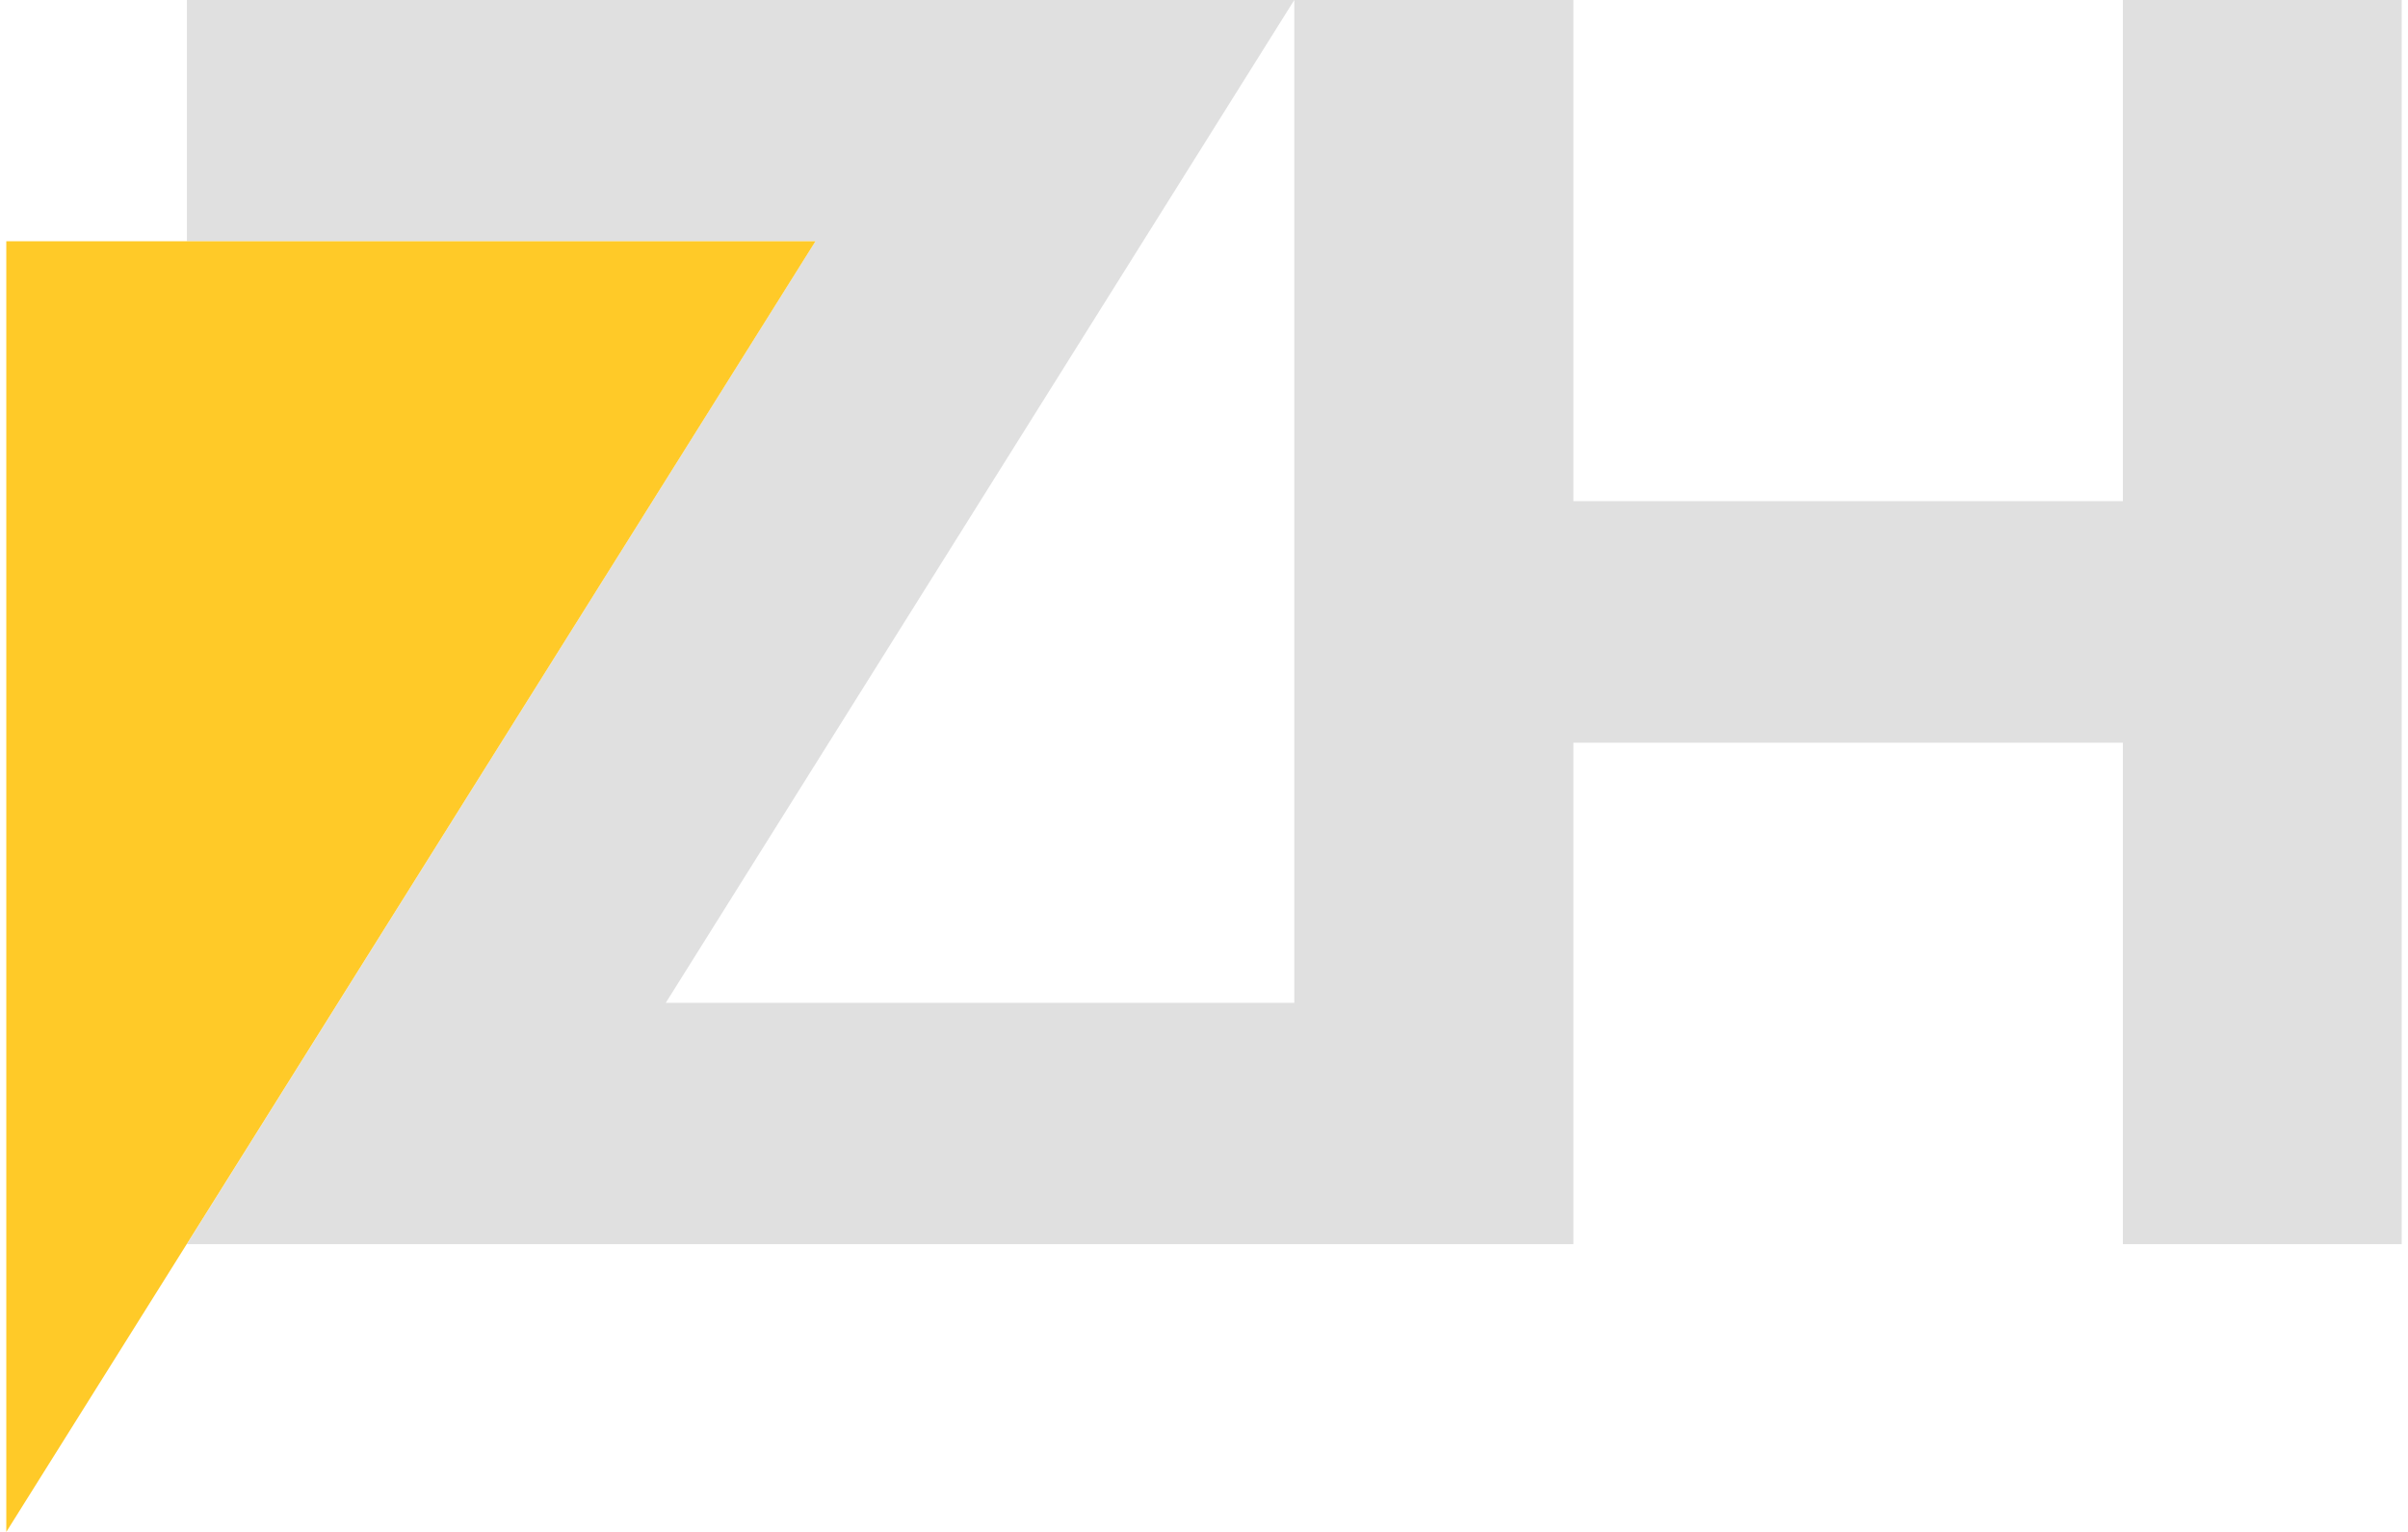
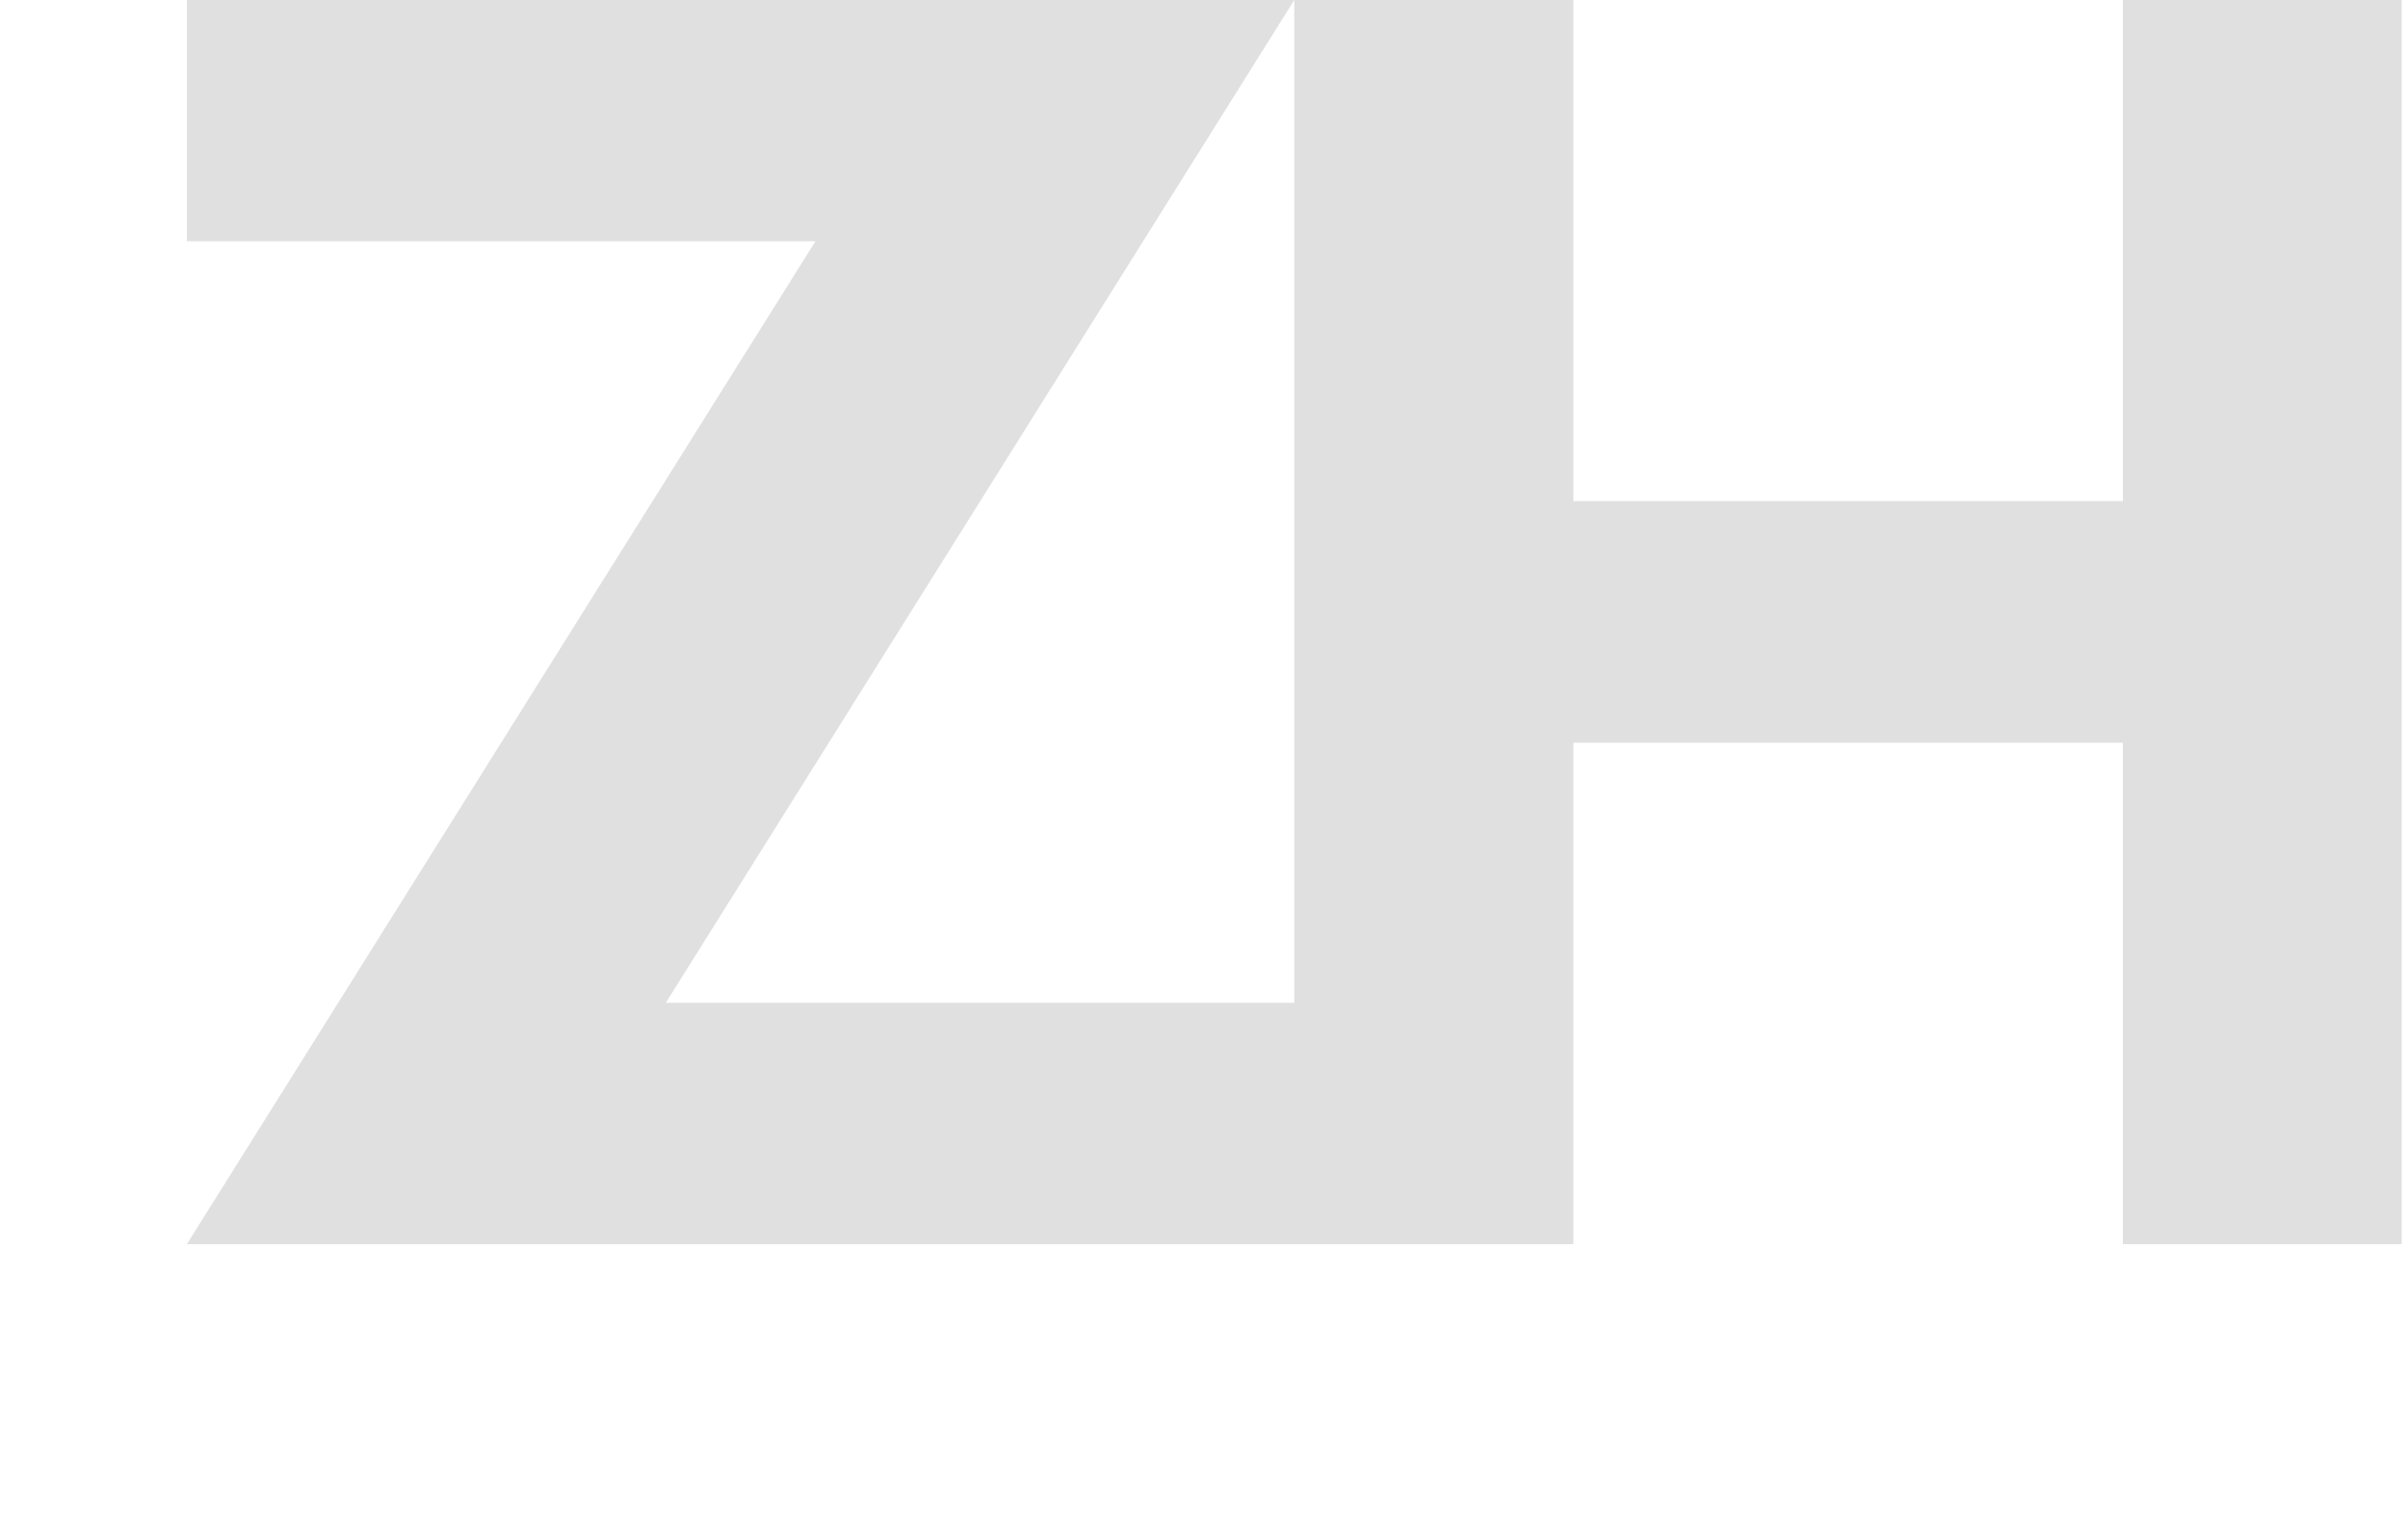
<svg xmlns="http://www.w3.org/2000/svg" width="88" height="56" viewBox="0 0 88 56">
  <defs>
    <style>.a{fill:#e0e0e0;}.b{fill:#ffca28;}</style>
  </defs>
  <title>zero-hora</title>
  <polygon class="a" points="77.58 0 77.58 18.32 57.5 18.32 57.5 0 47.3 0 47.3 36.66 24.33 36.66 47.3 0 6.83 0 6.83 8.82 29.8 8.82 6.83 45.48 57.5 45.48 57.5 27.15 77.58 27.15 77.58 45.48 87.77 45.48 87.77 0 77.58 0" />
-   <polygon class="b" points="0.23 56 0.23 8.82 29.8 8.82 0.23 56" />
</svg>